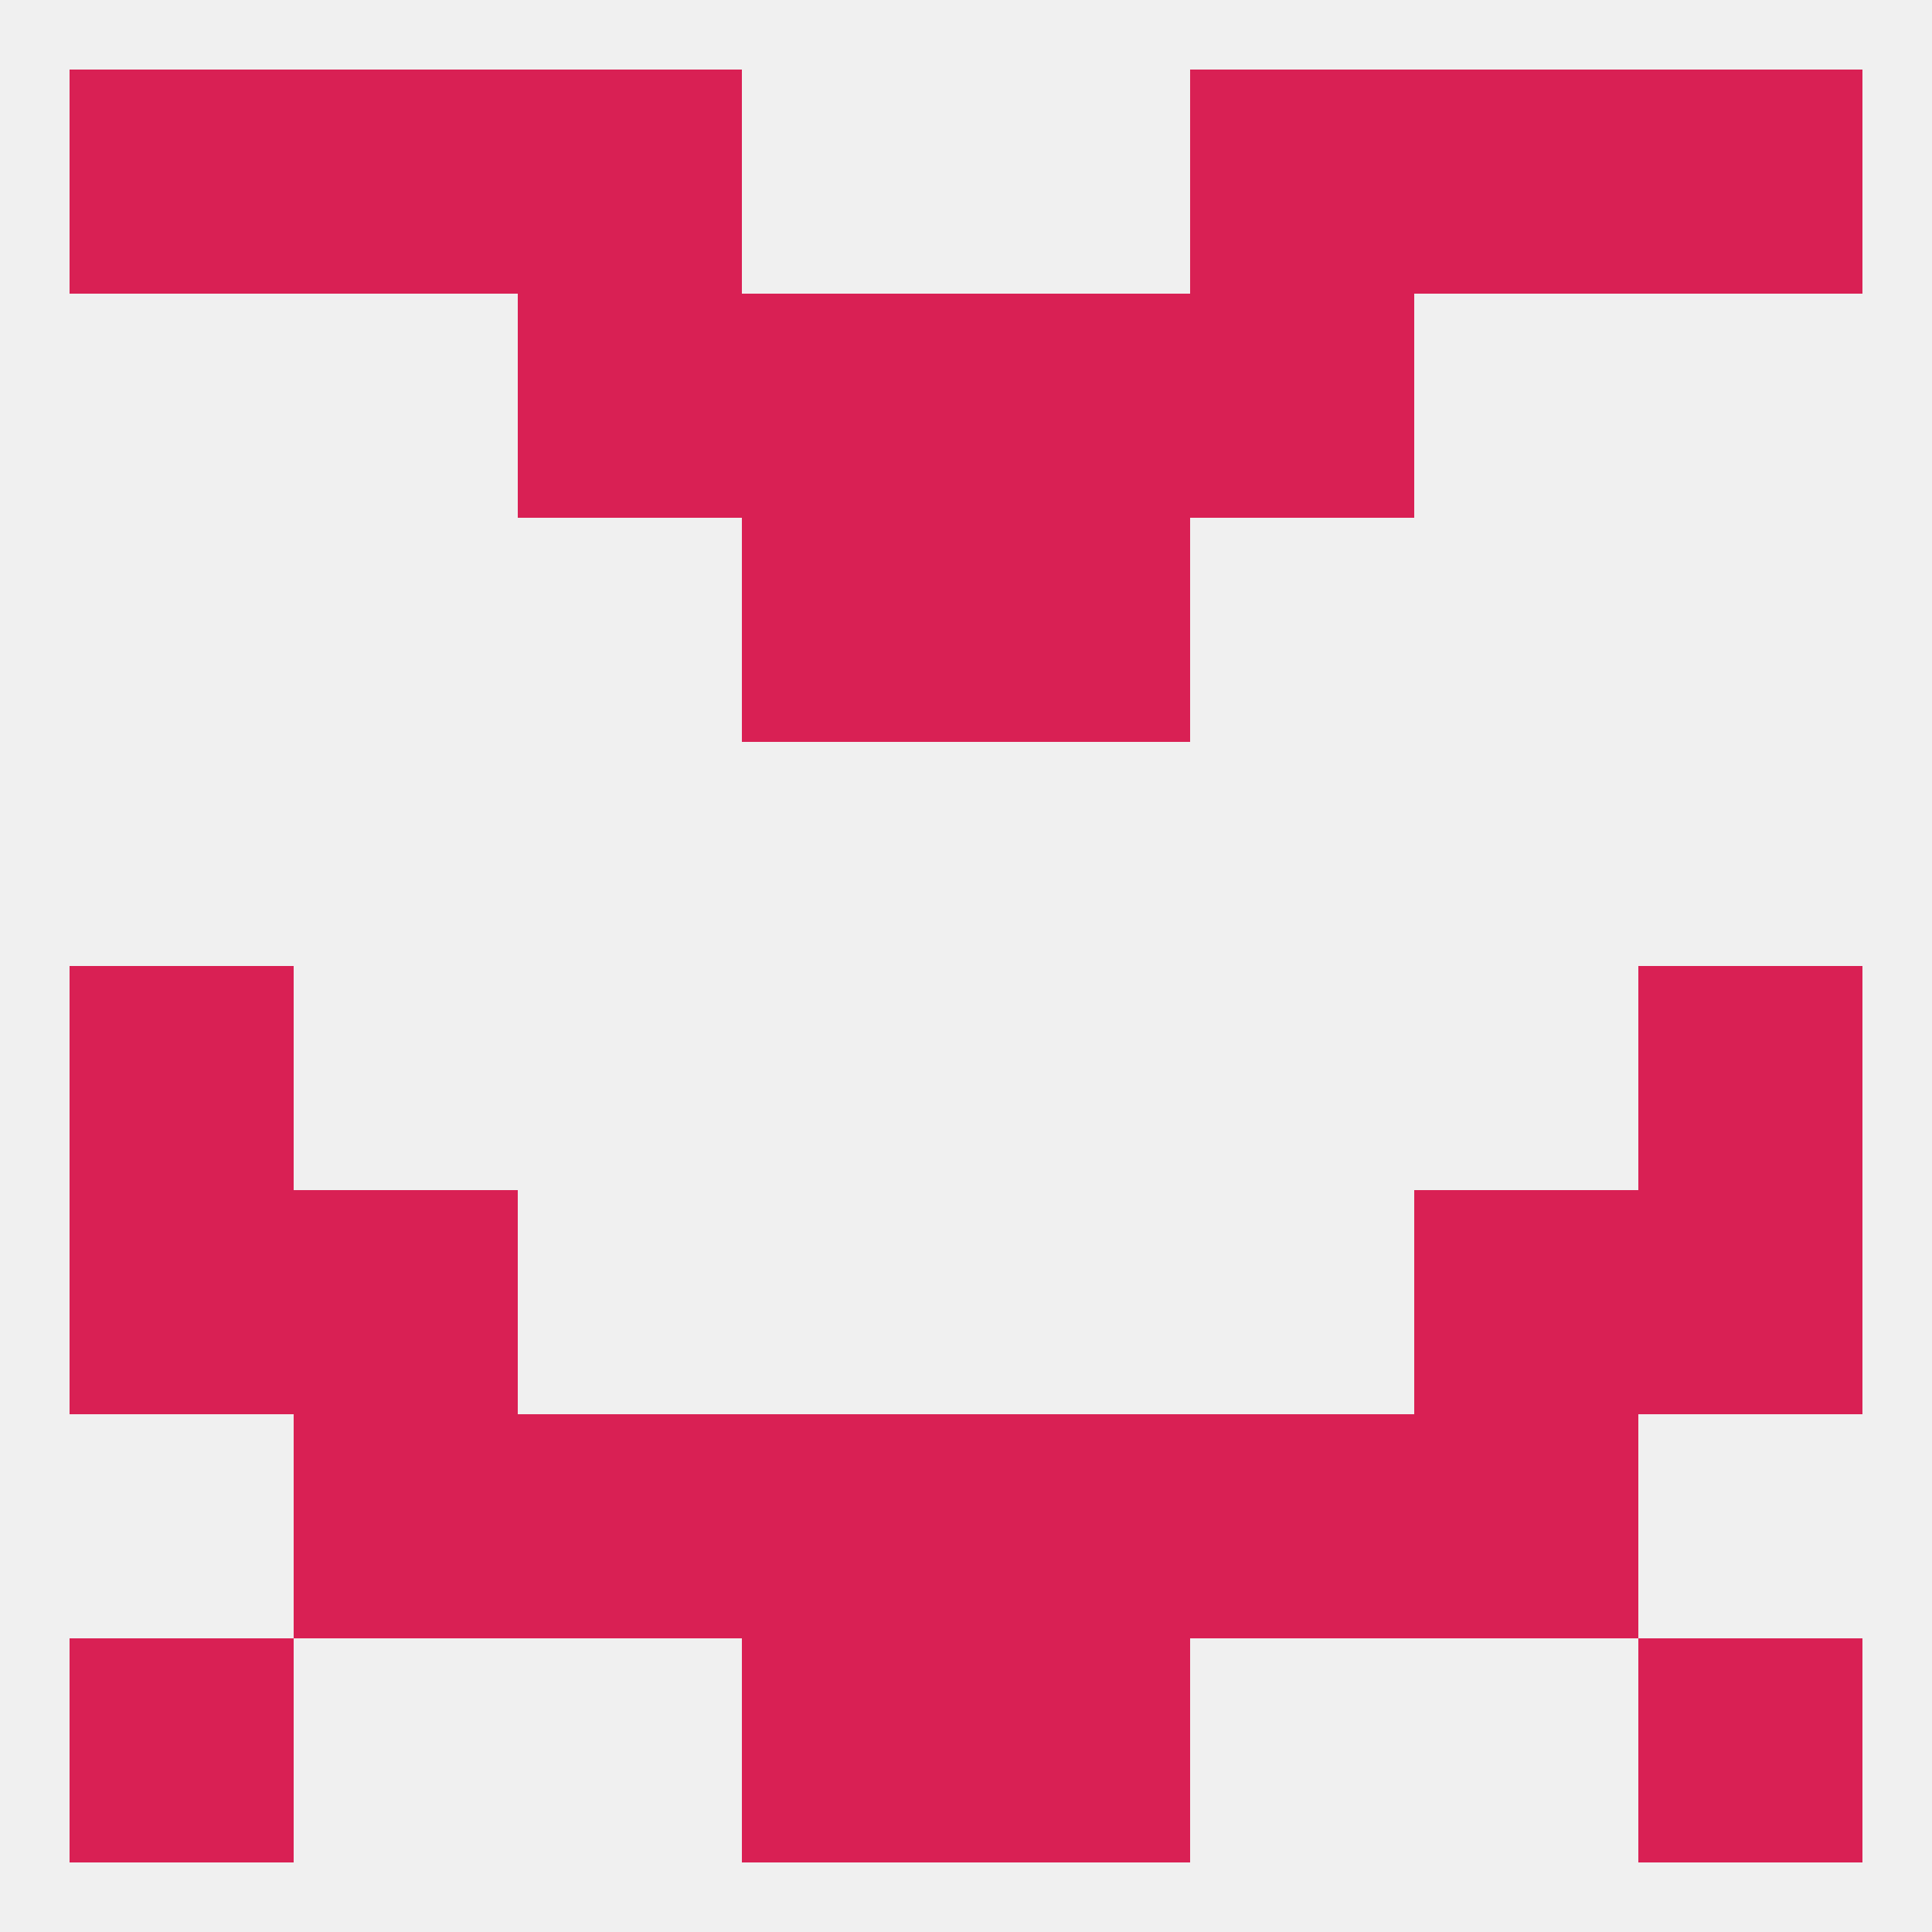
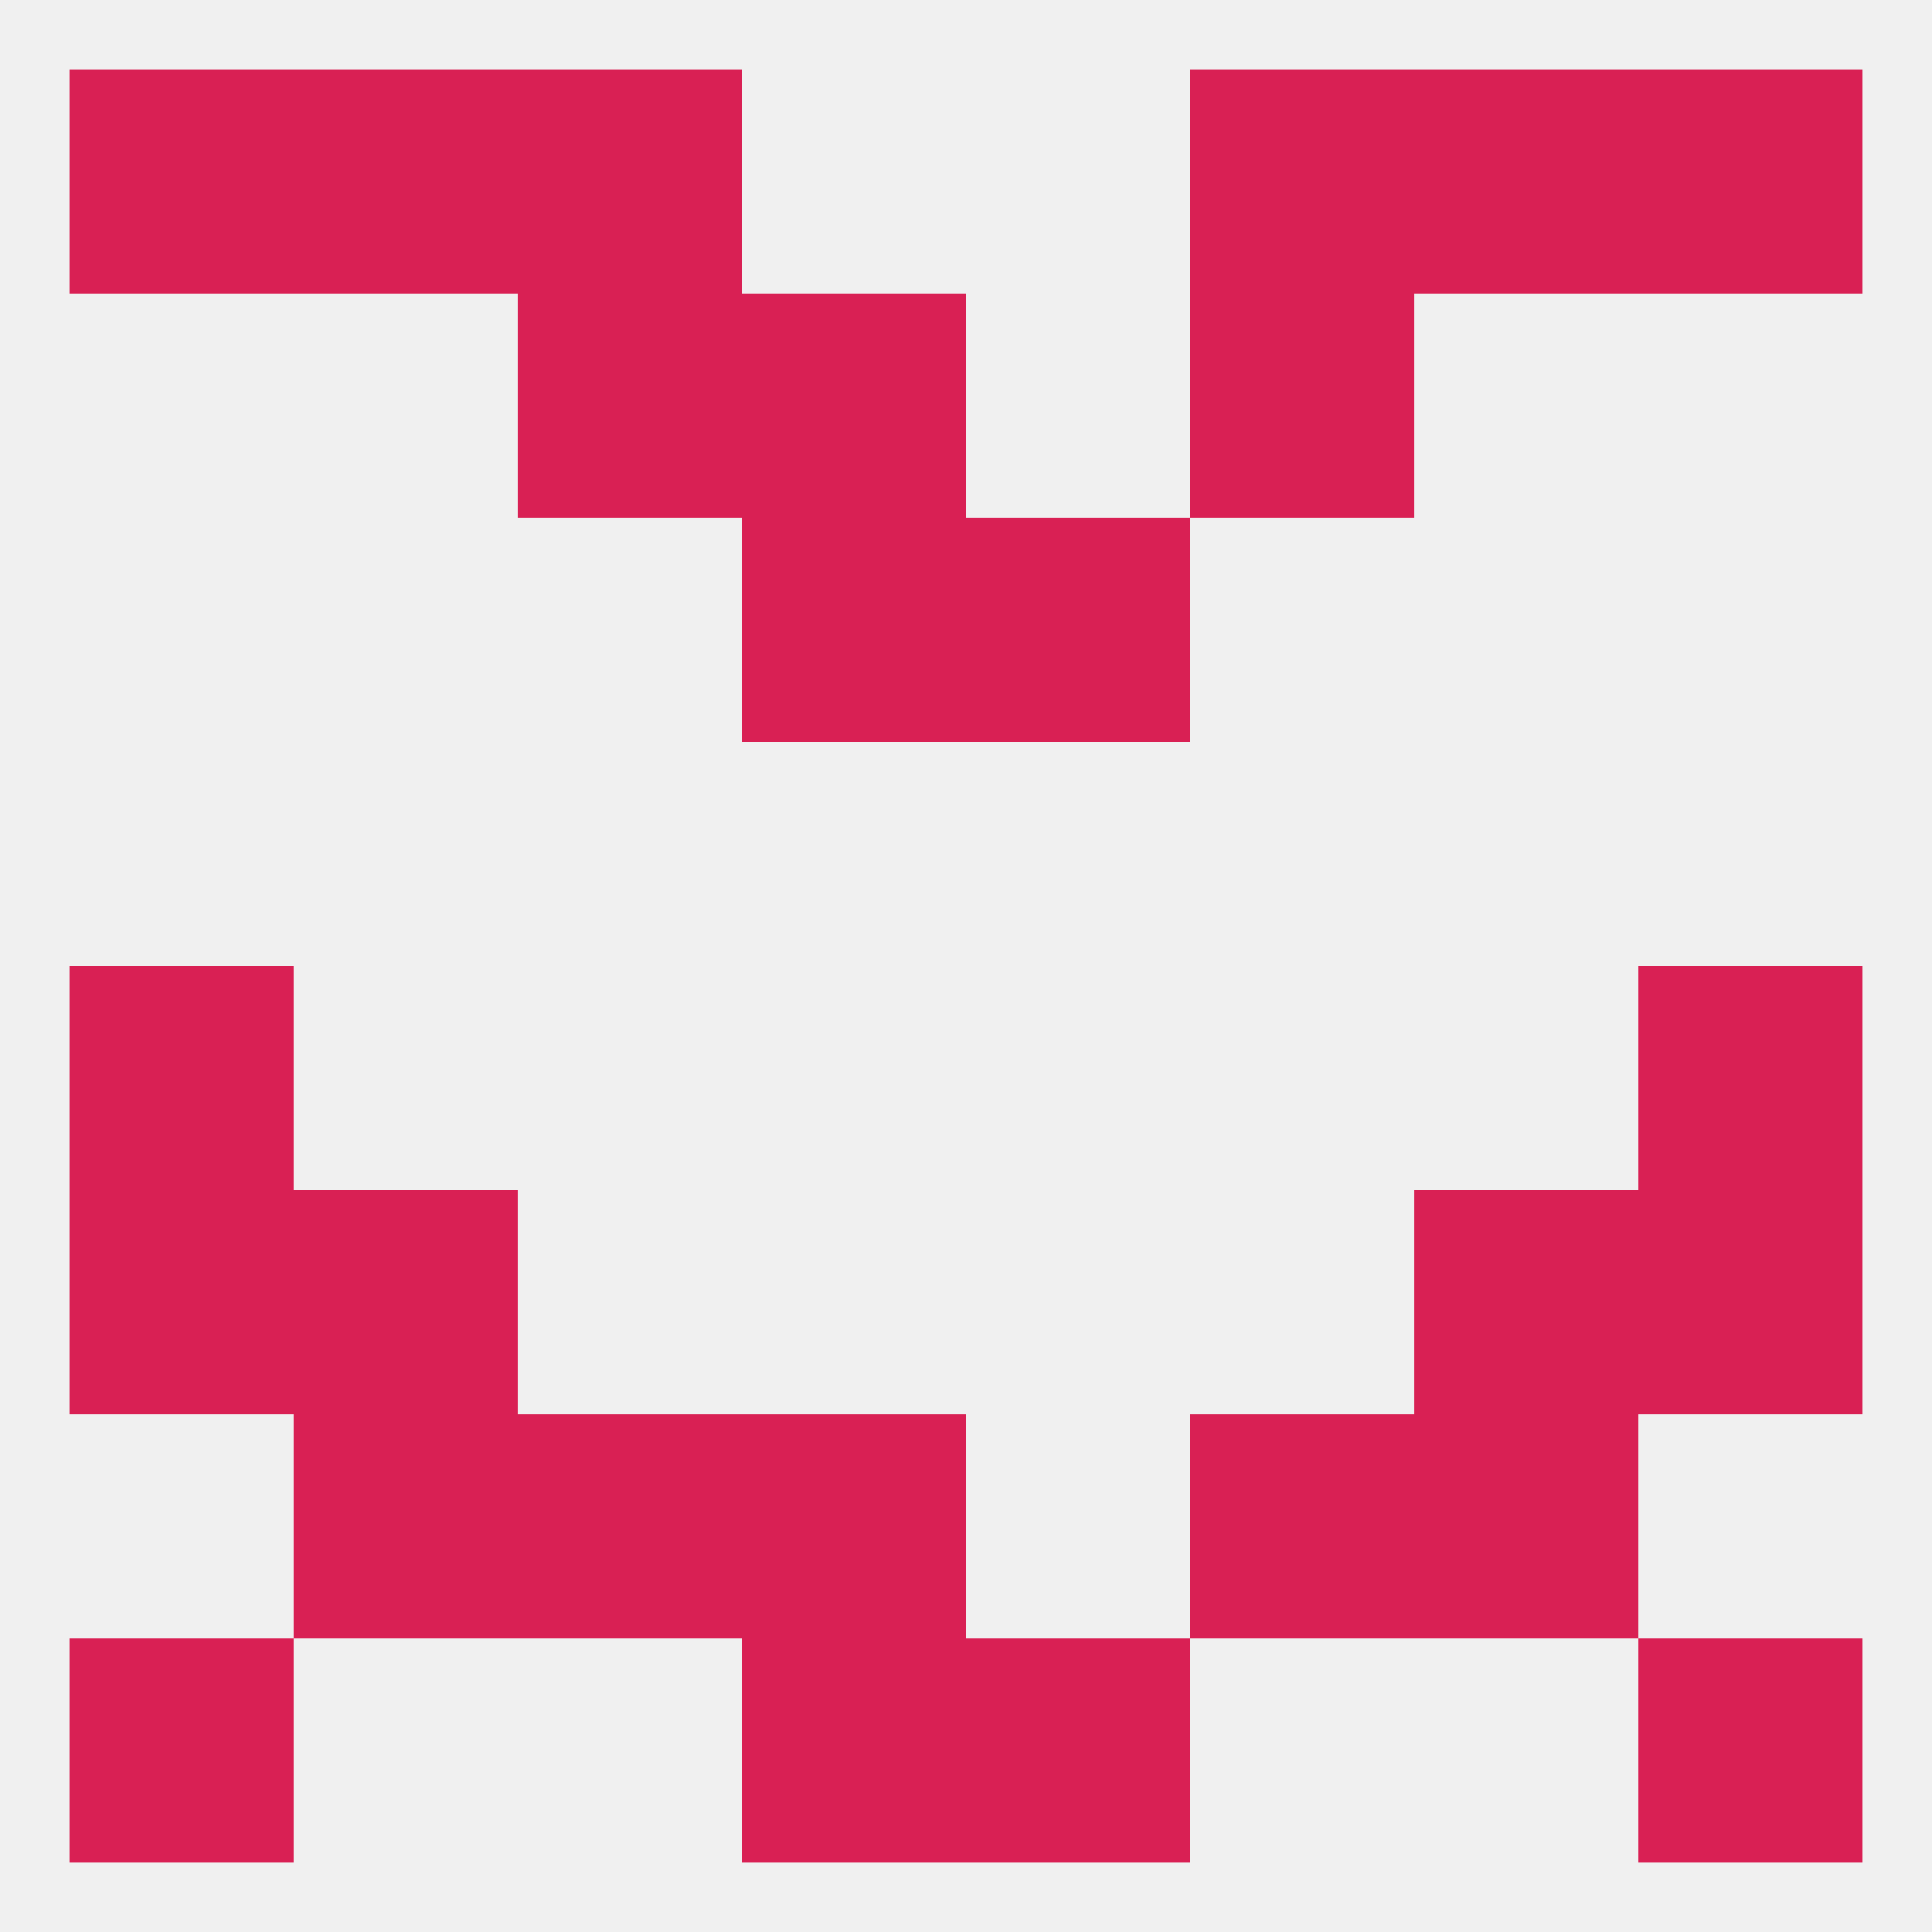
<svg xmlns="http://www.w3.org/2000/svg" version="1.1" baseprofile="full" width="250" height="250" viewBox="0 0 250 250">
  <rect width="100%" height="100%" fill="rgba(240,240,240,255)" />
  <rect x="38" y="154" width="29" height="29" fill="rgba(217,32,84,255)" />
  <rect x="183" y="154" width="29" height="29" fill="rgba(217,32,84,255)" />
  <rect x="9" y="154" width="29" height="29" fill="rgba(217,32,84,255)" />
  <rect x="212" y="154" width="29" height="29" fill="rgba(217,32,84,255)" />
-   <rect x="125" y="183" width="29" height="29" fill="rgba(217,32,84,255)" />
  <rect x="38" y="183" width="29" height="29" fill="rgba(217,32,84,255)" />
  <rect x="183" y="183" width="29" height="29" fill="rgba(217,32,84,255)" />
  <rect x="67" y="183" width="29" height="29" fill="rgba(217,32,84,255)" />
  <rect x="154" y="183" width="29" height="29" fill="rgba(217,32,84,255)" />
  <rect x="96" y="183" width="29" height="29" fill="rgba(217,32,84,255)" />
  <rect x="96" y="212" width="29" height="29" fill="rgba(217,32,84,255)" />
  <rect x="125" y="212" width="29" height="29" fill="rgba(217,32,84,255)" />
  <rect x="9" y="212" width="29" height="29" fill="rgba(217,32,84,255)" />
  <rect x="212" y="212" width="29" height="29" fill="rgba(217,32,84,255)" />
  <rect x="9" y="9" width="29" height="29" fill="rgba(217,32,84,255)" />
  <rect x="212" y="9" width="29" height="29" fill="rgba(217,32,84,255)" />
  <rect x="38" y="9" width="29" height="29" fill="rgba(217,32,84,255)" />
  <rect x="183" y="9" width="29" height="29" fill="rgba(217,32,84,255)" />
  <rect x="67" y="9" width="29" height="29" fill="rgba(217,32,84,255)" />
  <rect x="154" y="9" width="29" height="29" fill="rgba(217,32,84,255)" />
  <rect x="67" y="38" width="29" height="29" fill="rgba(217,32,84,255)" />
  <rect x="154" y="38" width="29" height="29" fill="rgba(217,32,84,255)" />
  <rect x="96" y="38" width="29" height="29" fill="rgba(217,32,84,255)" />
-   <rect x="125" y="38" width="29" height="29" fill="rgba(217,32,84,255)" />
  <rect x="96" y="67" width="29" height="29" fill="rgba(217,32,84,255)" />
  <rect x="125" y="67" width="29" height="29" fill="rgba(217,32,84,255)" />
  <rect x="9" y="125" width="29" height="29" fill="rgba(217,32,84,255)" />
  <rect x="212" y="125" width="29" height="29" fill="rgba(217,32,84,255)" />
</svg>